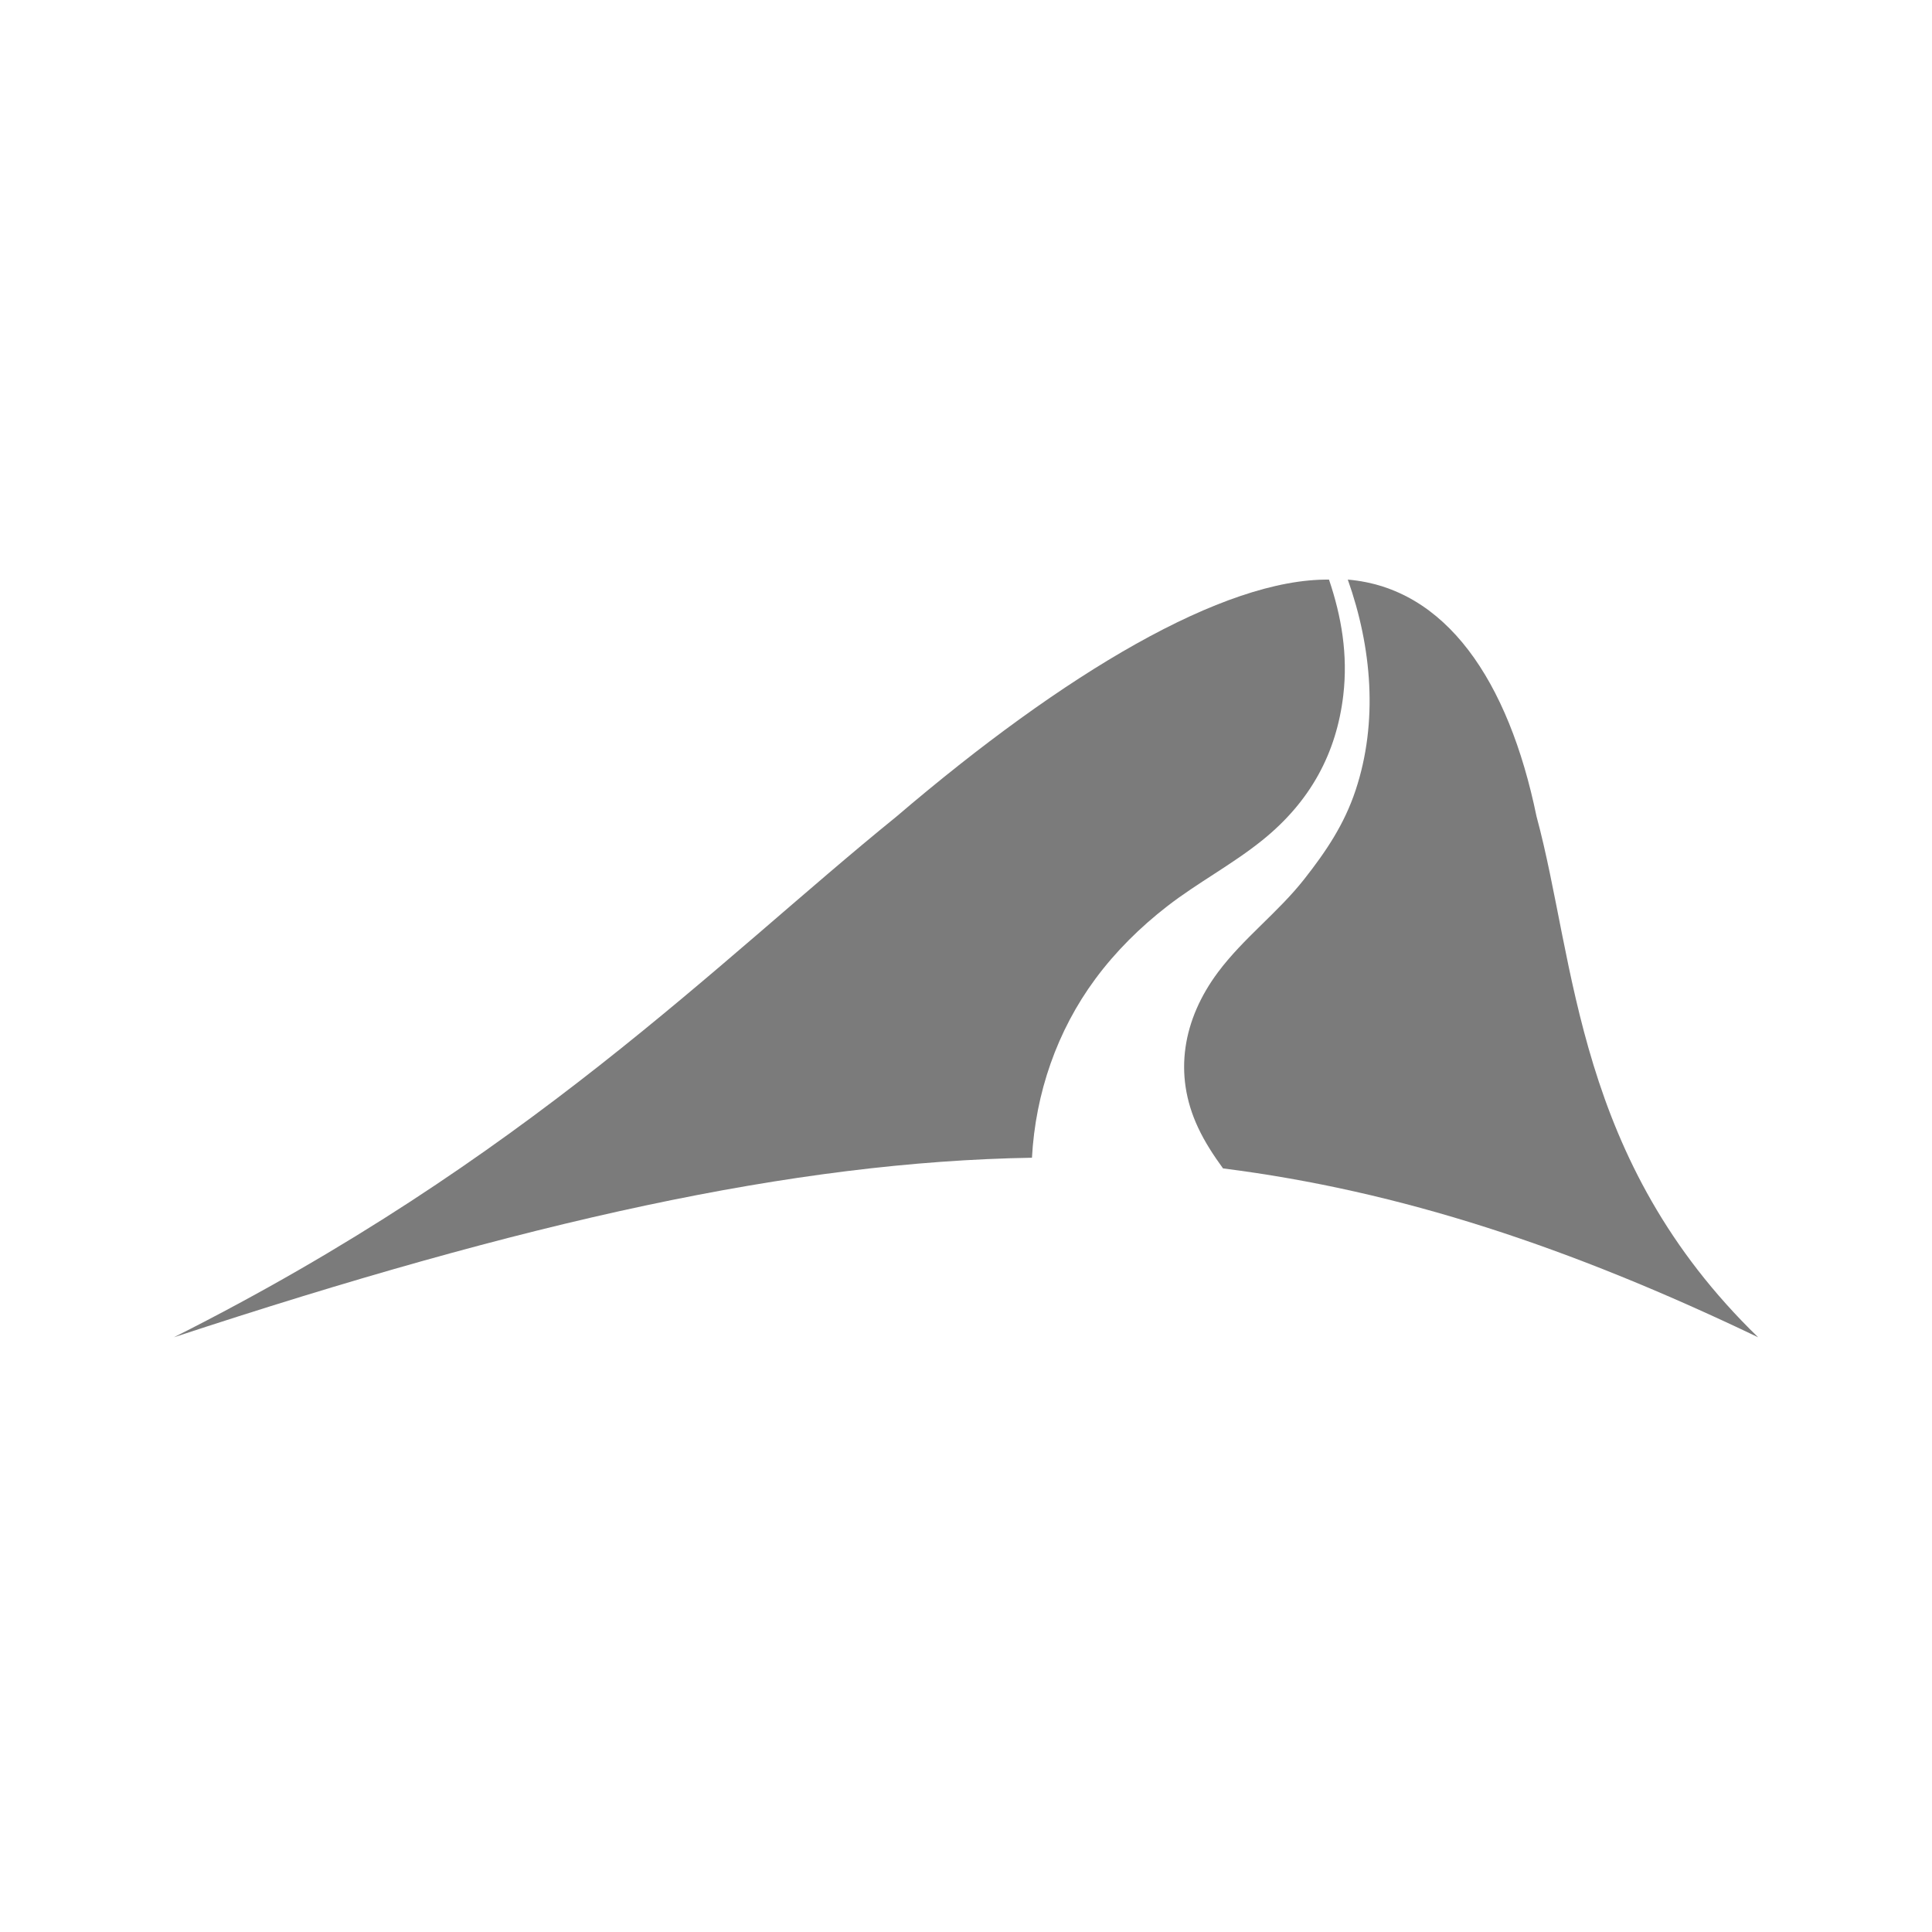
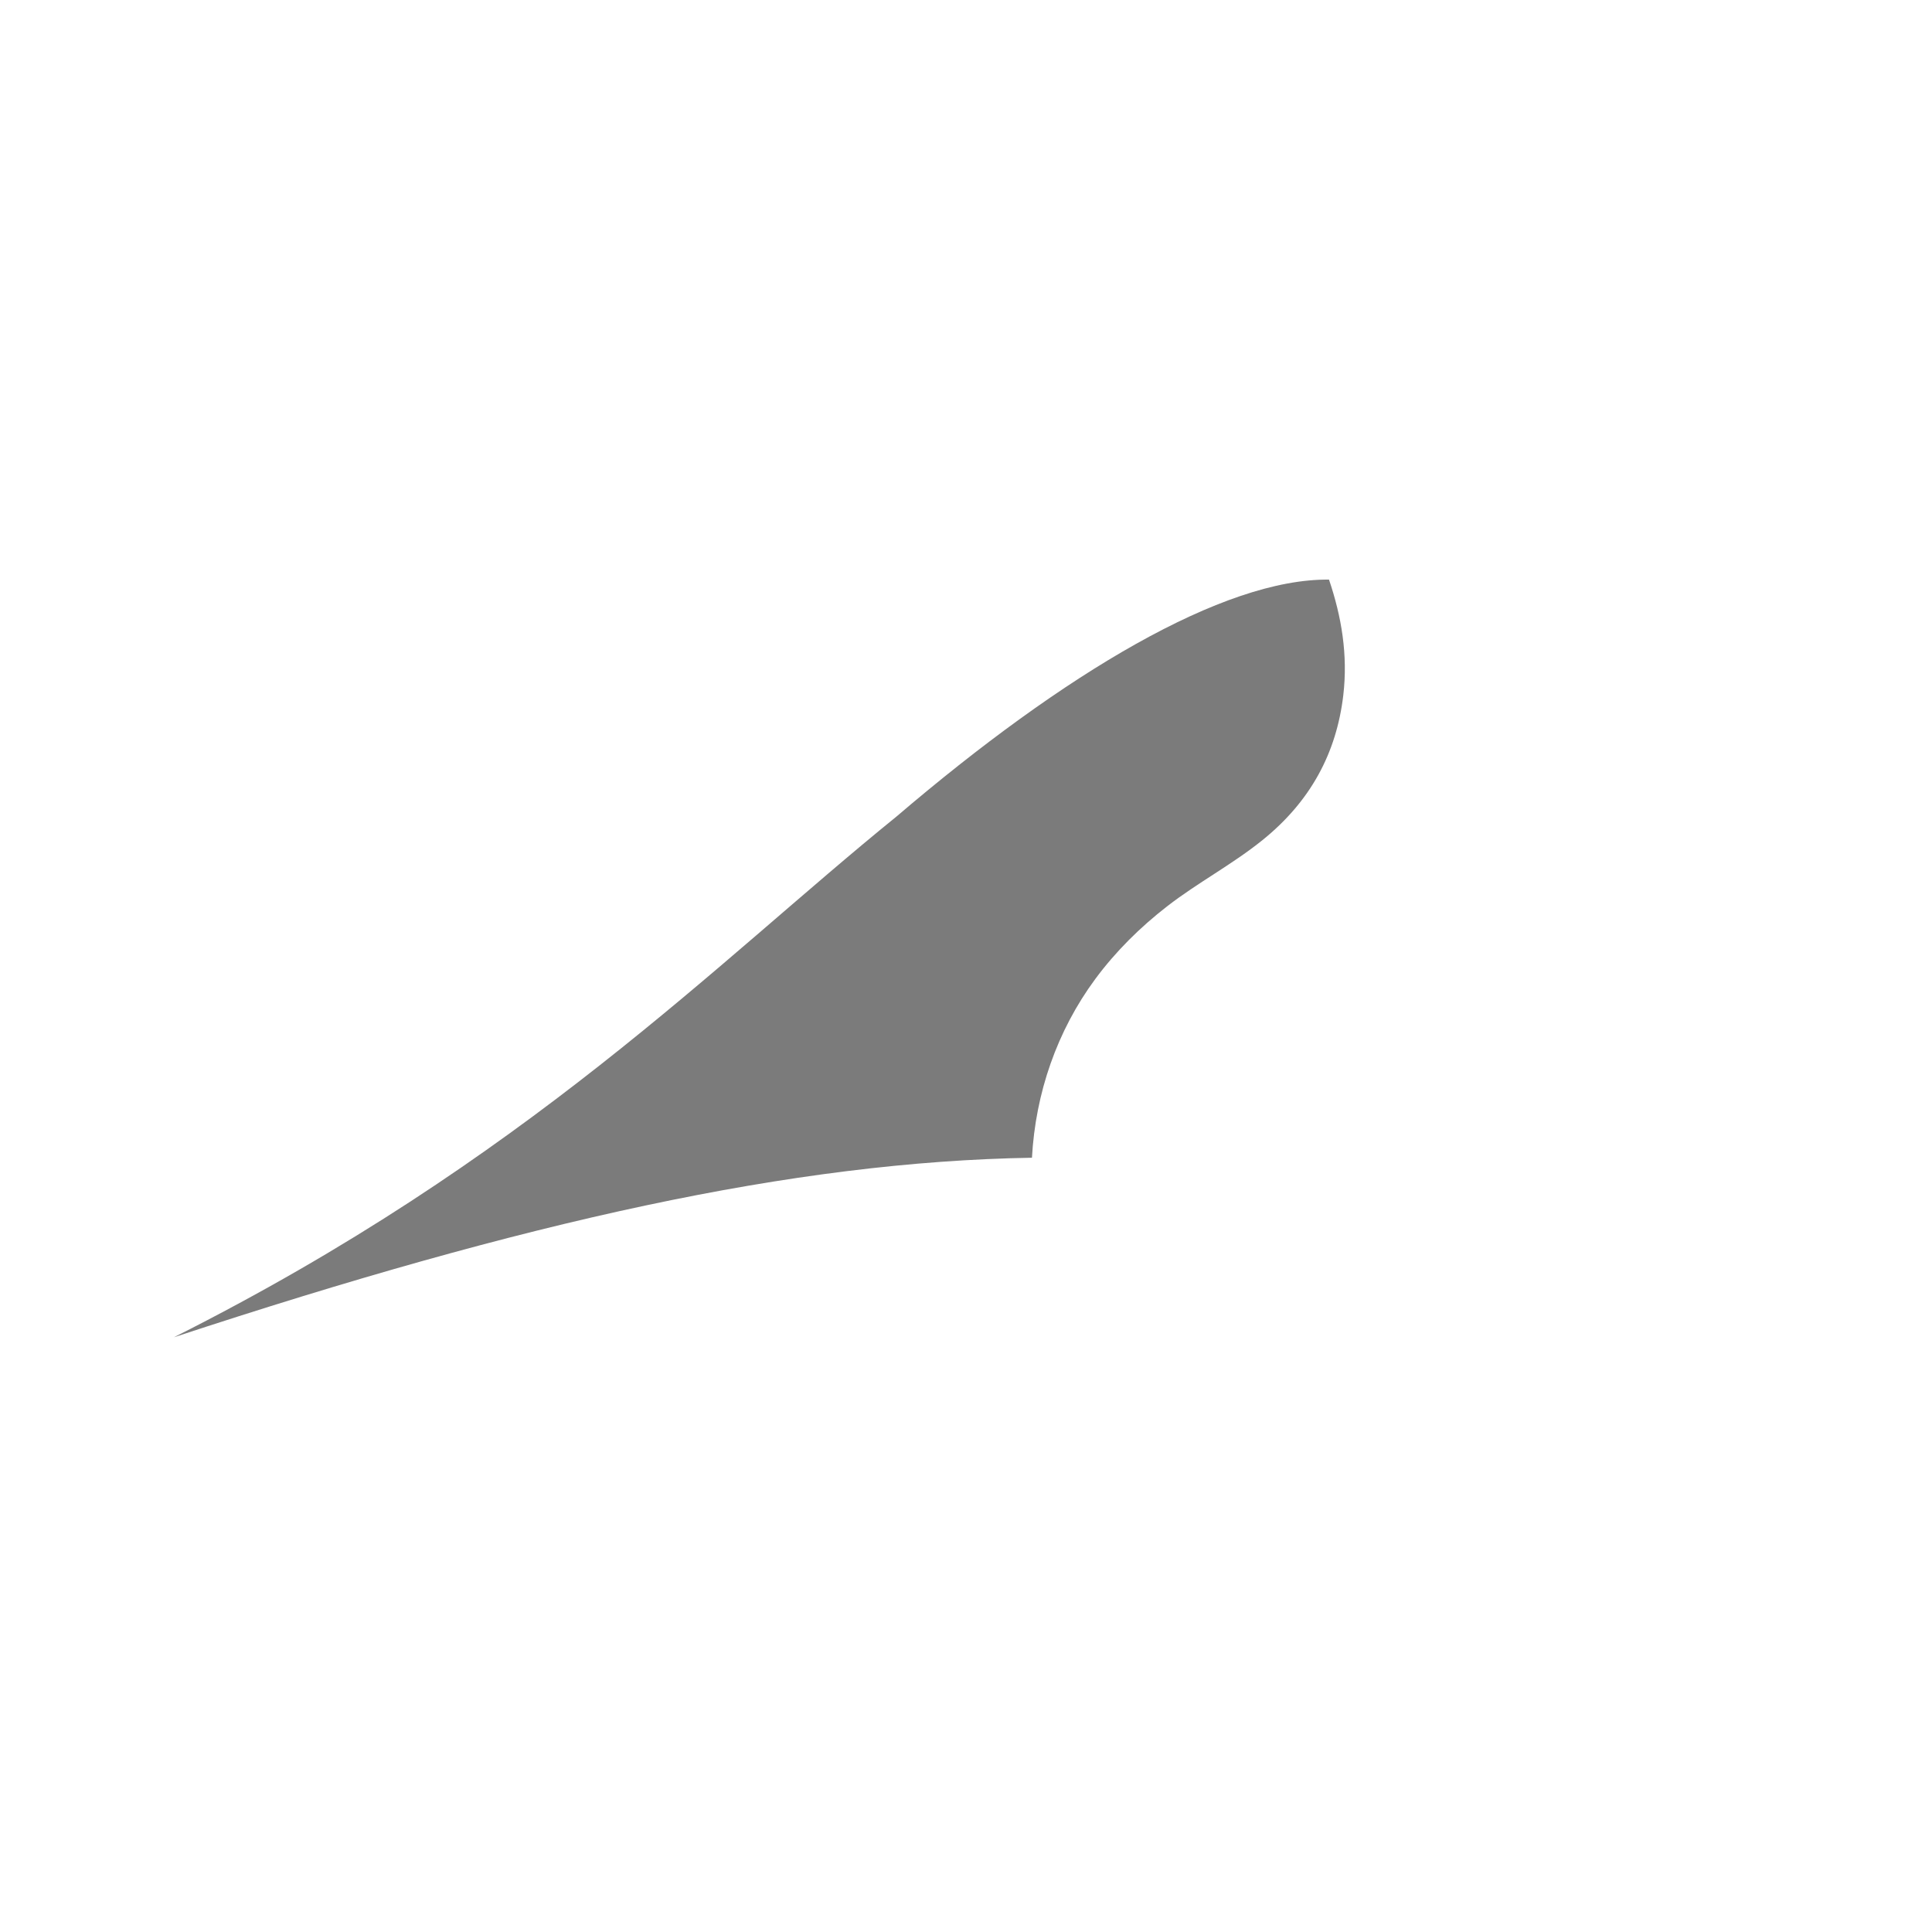
<svg xmlns="http://www.w3.org/2000/svg" width="100px" height="100px" viewBox="0 0 100 100" version="1.1">
  <title>safari-pinned-tab</title>
  <desc>Created with Sketch.</desc>
  <g id="safari-pinned-tab" stroke="none" stroke-width="1" fill="none" fill-rule="evenodd">
    <g id="Group" transform="translate(9, 30)" fill="#7B7B7B">
-       <path d="M61.166,10.902 C60.583,12.659 59.651,14.05 58.511,15.5 C57.148,17.235 55.357,18.557 54.039,20.327 C52.24,22.744 51.709,25.588 53.011,28.361 C53.367,29.123 53.82,29.812 54.304,30.477 C63.488,31.639 72.267,34.555 82,39.217 C72.525,30.027 72.578,19.818 70.529,12.253 C69.077,5.203 65.825,0.431 60.762,0 C62.006,3.508 62.338,7.373 61.166,10.902" id="Fill-31" />
      <path d="M51.422,16.902 C53.008,15.674 54.784,14.745 56.348,13.482 C58.836,11.477 60.176,8.971 60.528,5.99 C60.775,3.882 60.434,1.905 59.789,0.001 C54.337,-0.062 46.097,4.833 37.398,12.267 C28.069,19.829 18.266,30.032 0,39.217 C18.212,33.22 32.06,30.128 44.414,29.924 C44.596,26.584 45.709,23.356 47.693,20.671 C48.75,19.242 50.022,17.986 51.422,16.902" id="Fill-32" />
    </g>
  </g>
</svg>